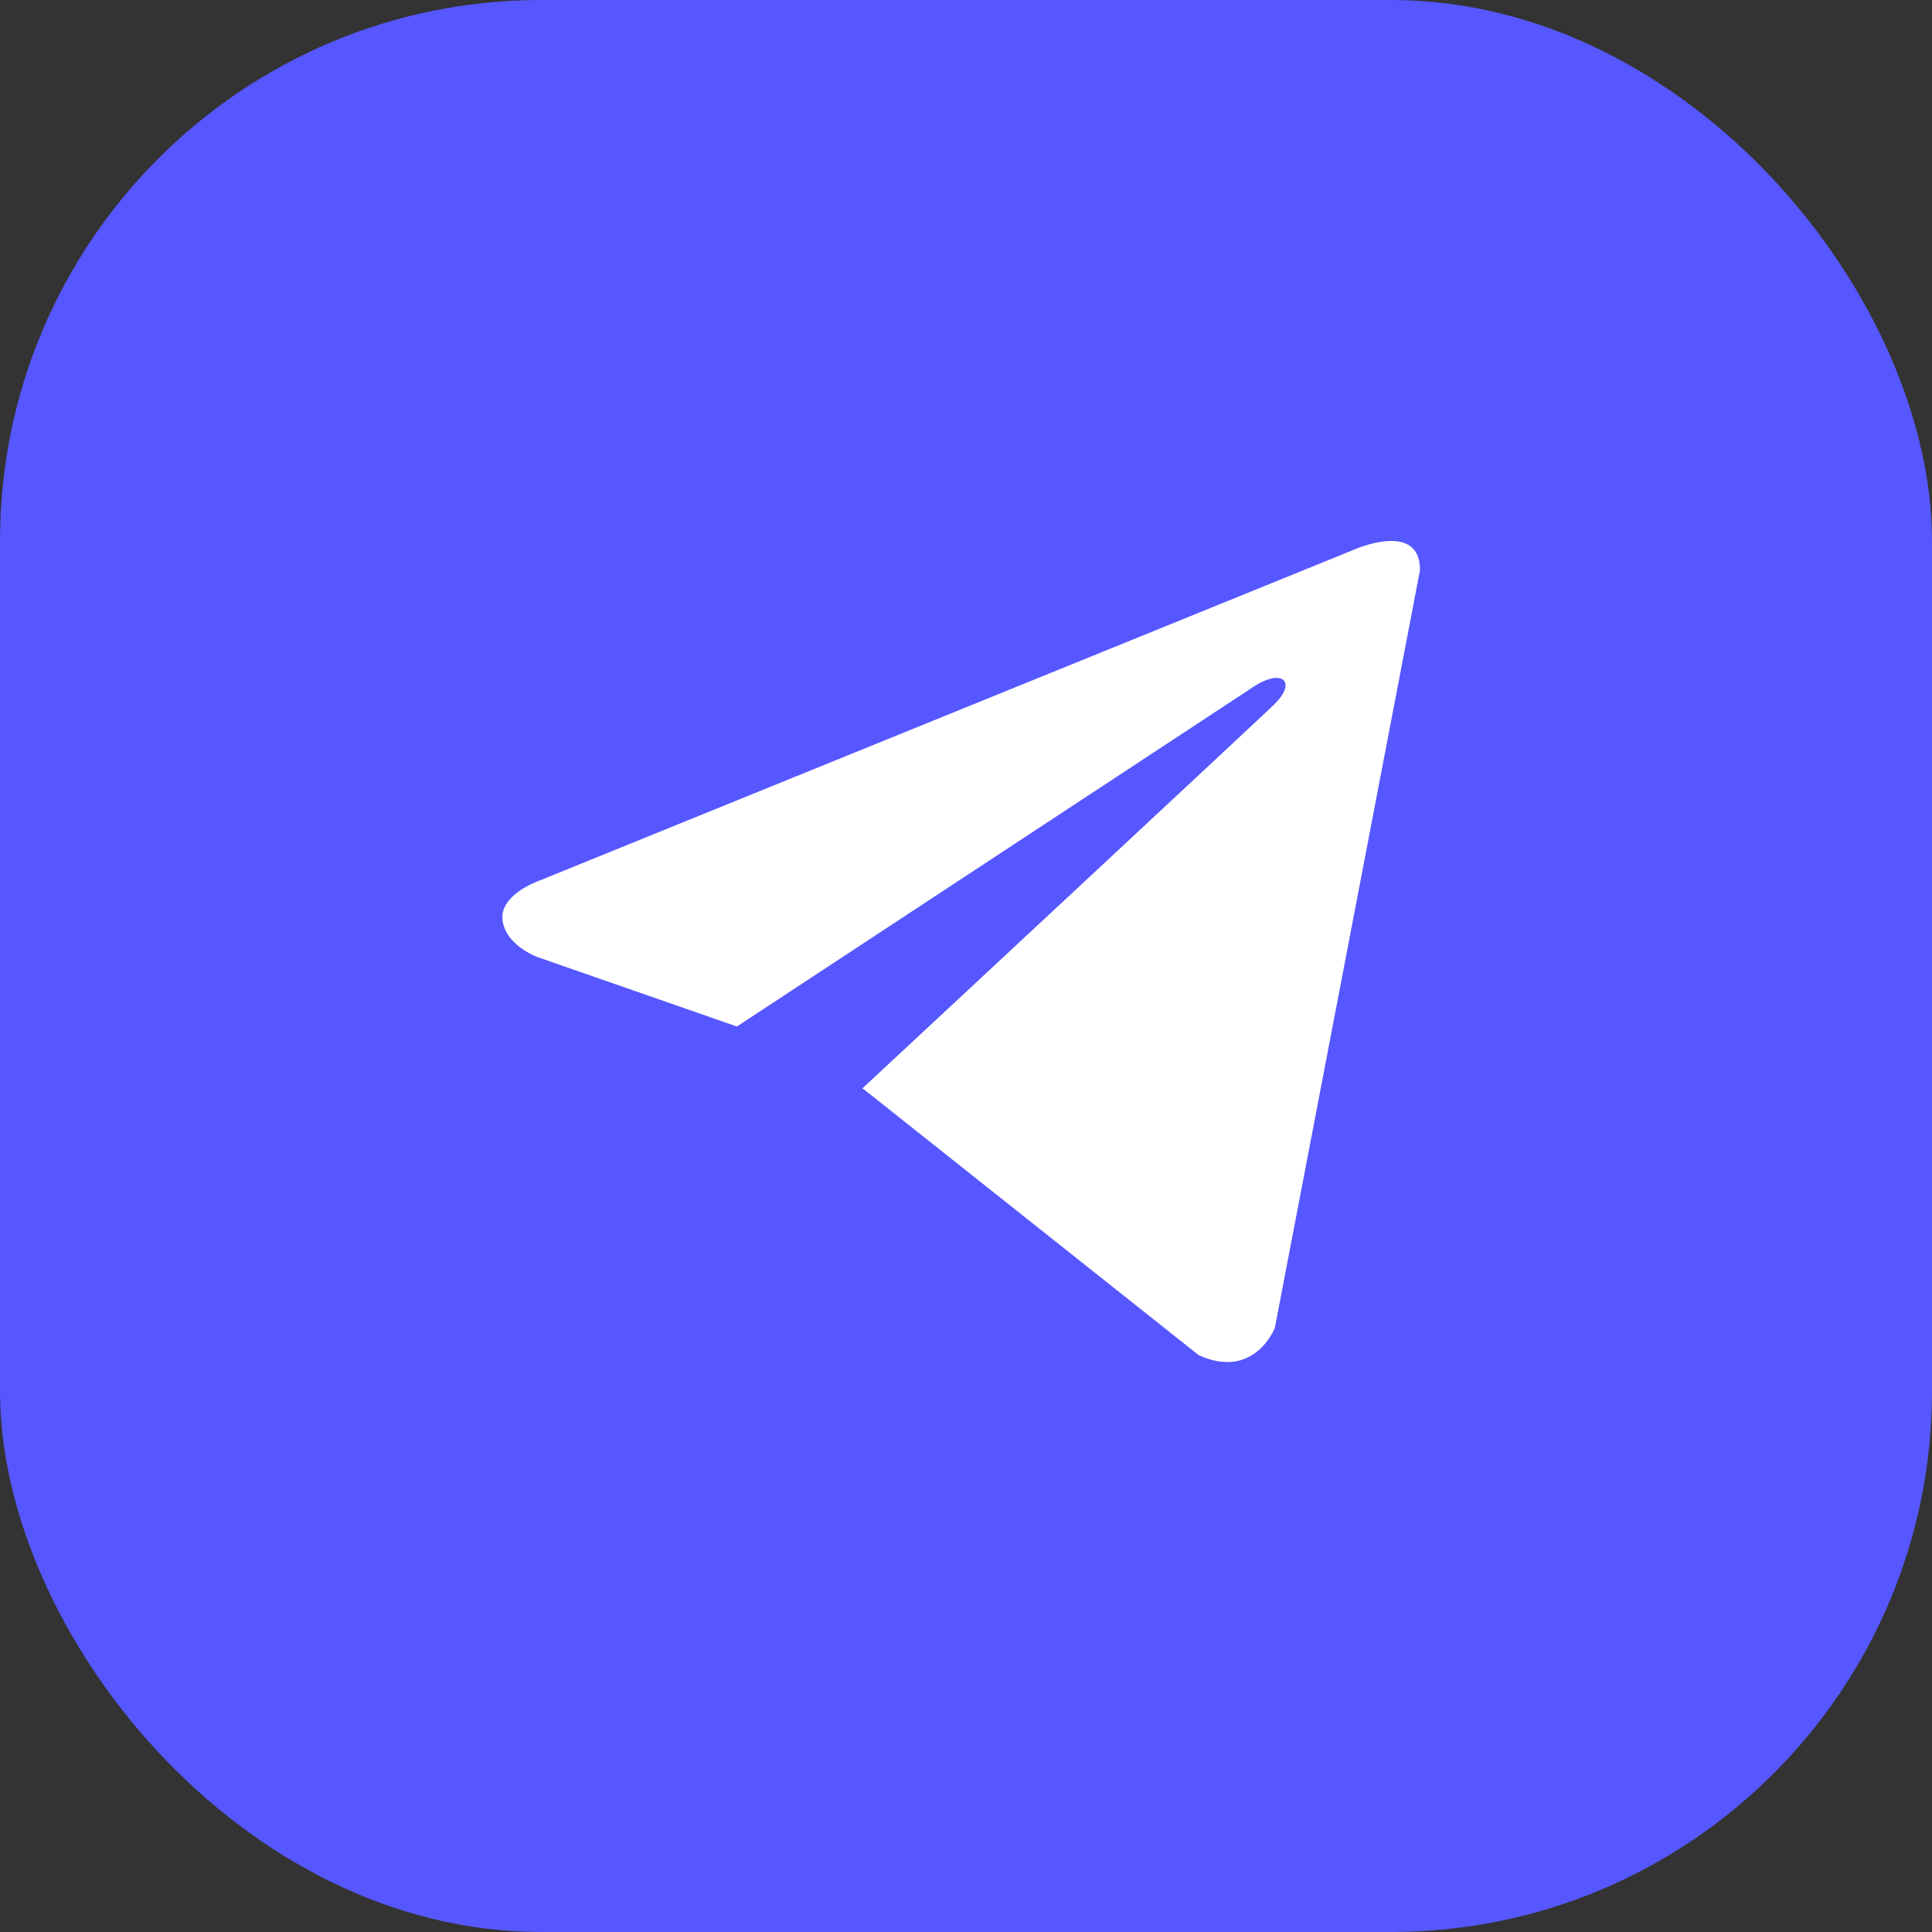
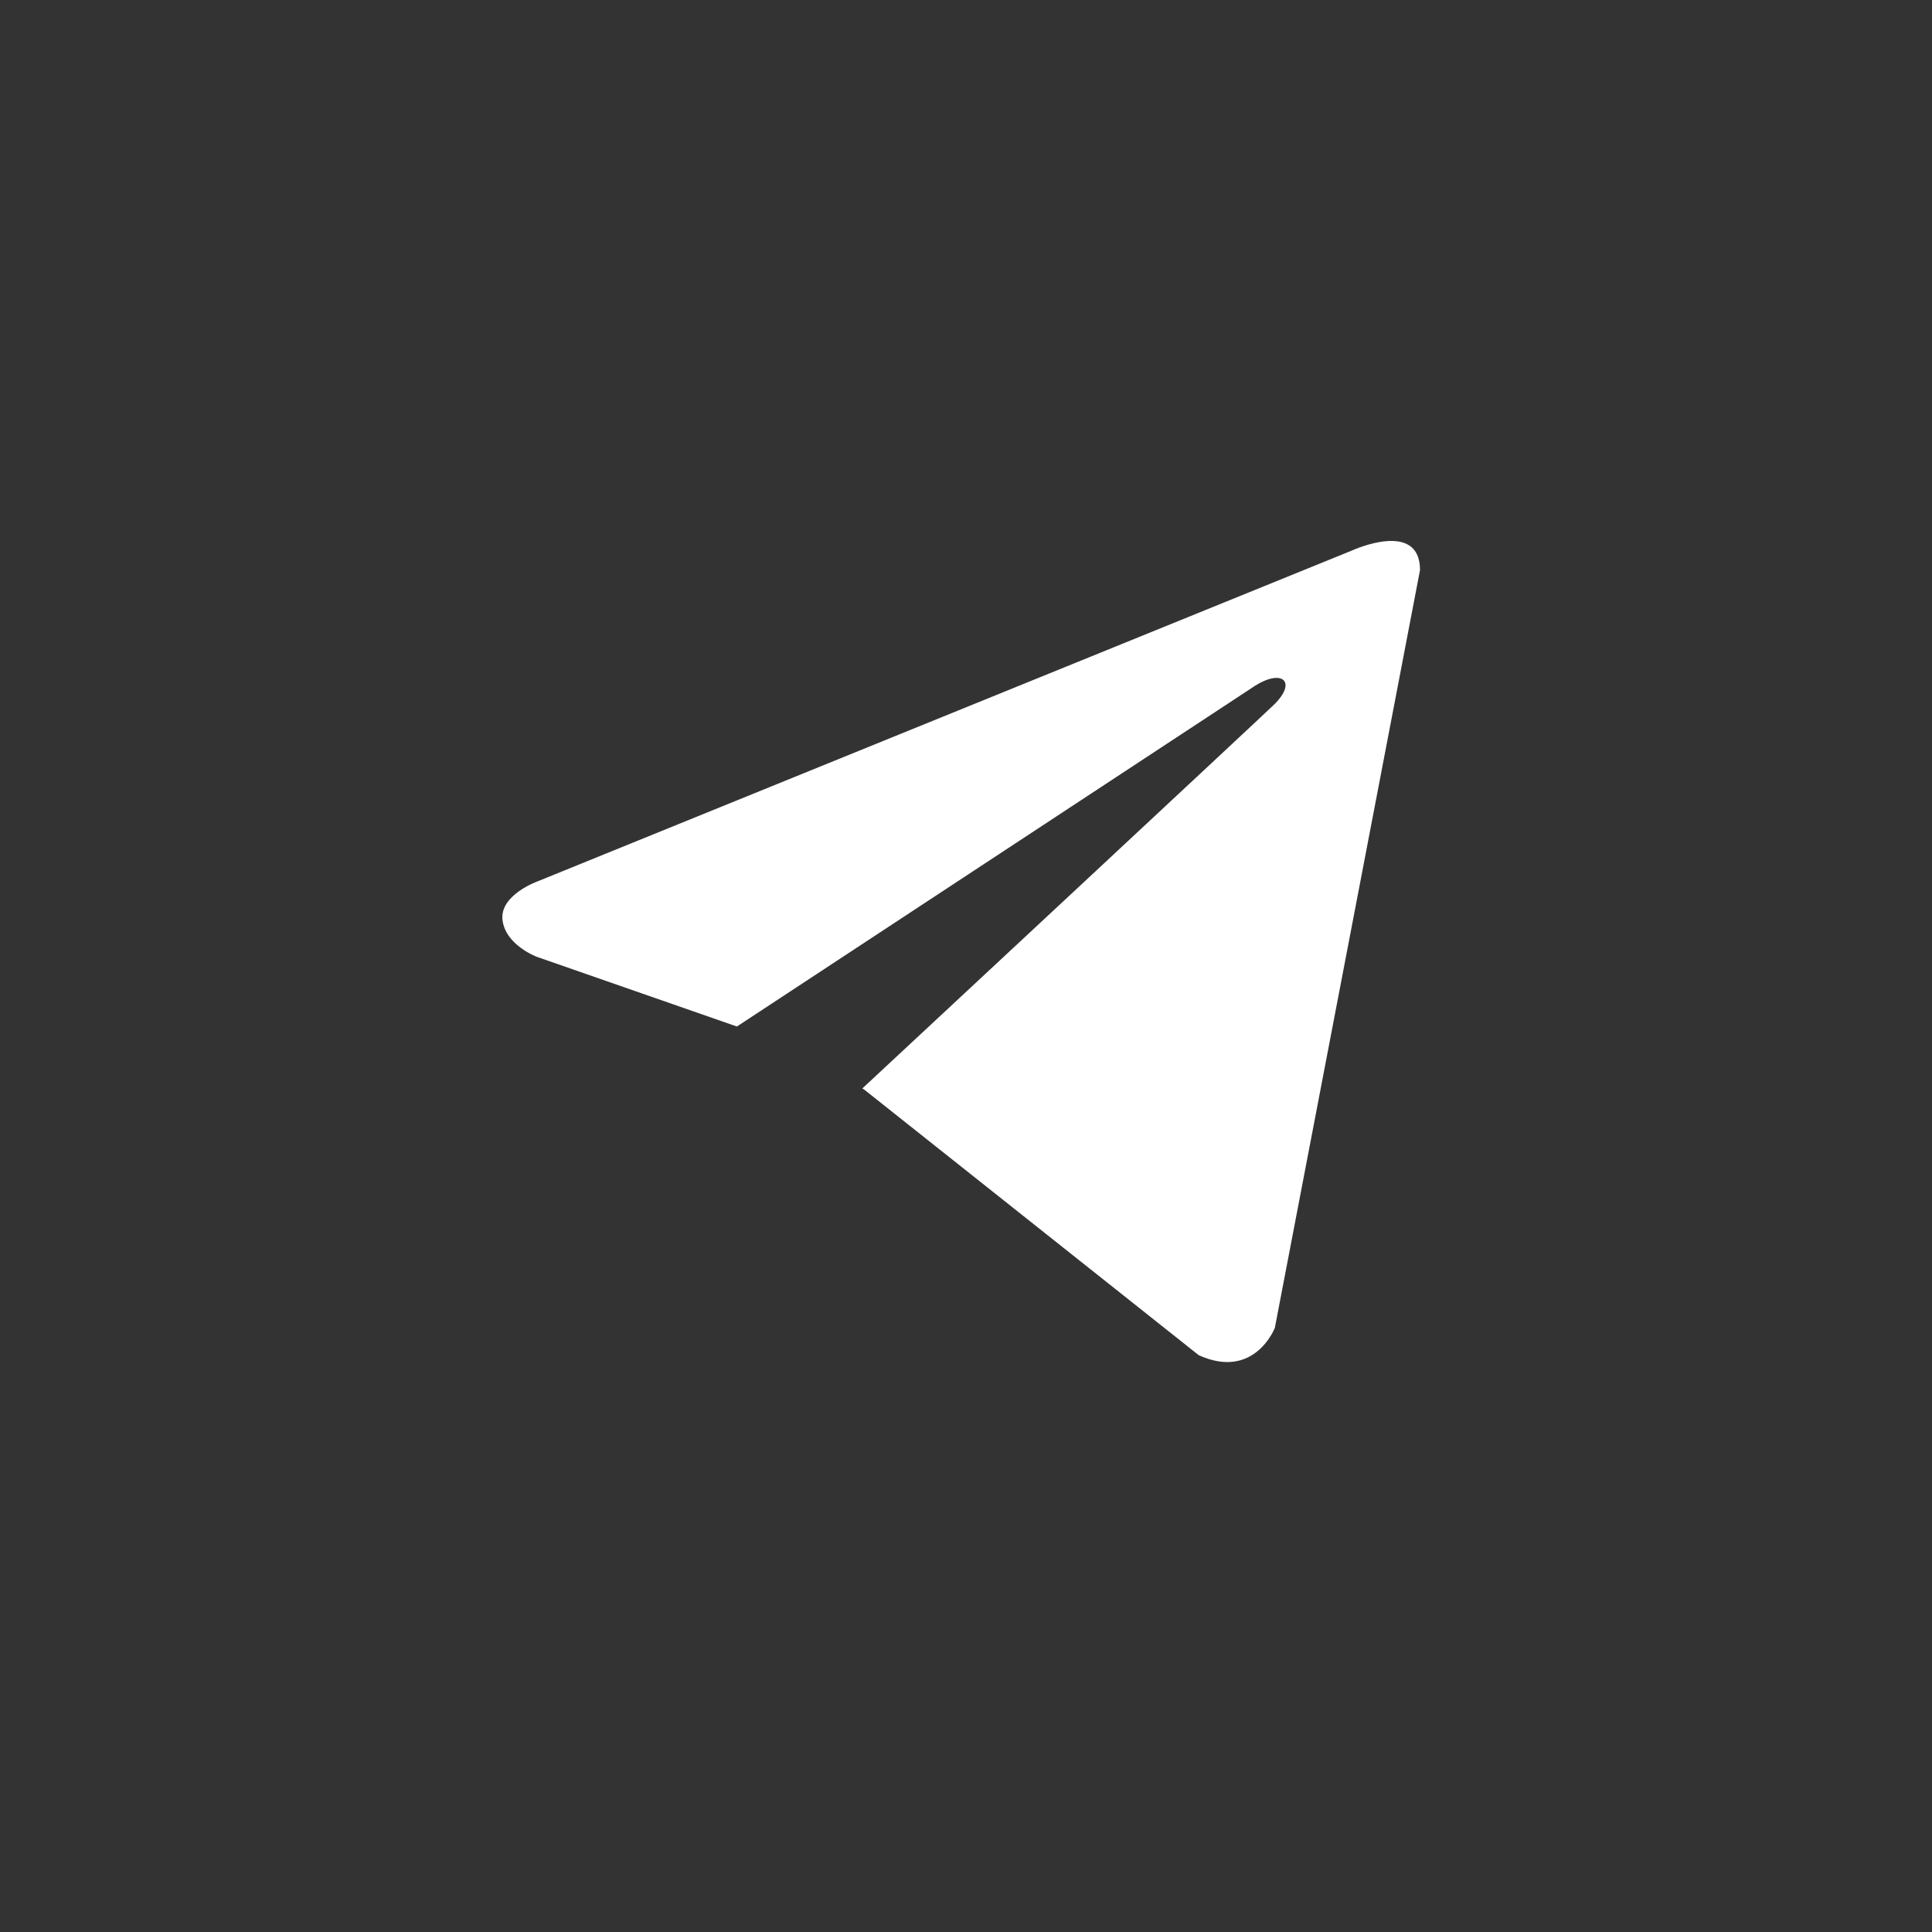
<svg xmlns="http://www.w3.org/2000/svg" width="50" height="50" viewBox="0 0 50 50" fill="none">
  <rect x="0" y="0" width="50" height="50" fill="#333333" stroke="none" />
-   <rect width="50" height="50" rx="14" fill="#5657FF" />
  <path d="M36.75 14.753L32.993 34.365C32.993 34.365 32.468 35.725 31.024 35.073L22.356 28.191L22.316 28.17C23.486 27.082 32.566 18.628 32.962 18.245C33.577 17.652 33.195 17.298 32.482 17.747L19.071 26.566L13.897 24.764C13.897 24.764 13.083 24.463 13.005 23.811C12.925 23.158 13.924 22.805 13.924 22.805L35.016 14.236C35.016 14.236 36.75 13.447 36.75 14.753V14.753Z" fill="white" />
</svg>